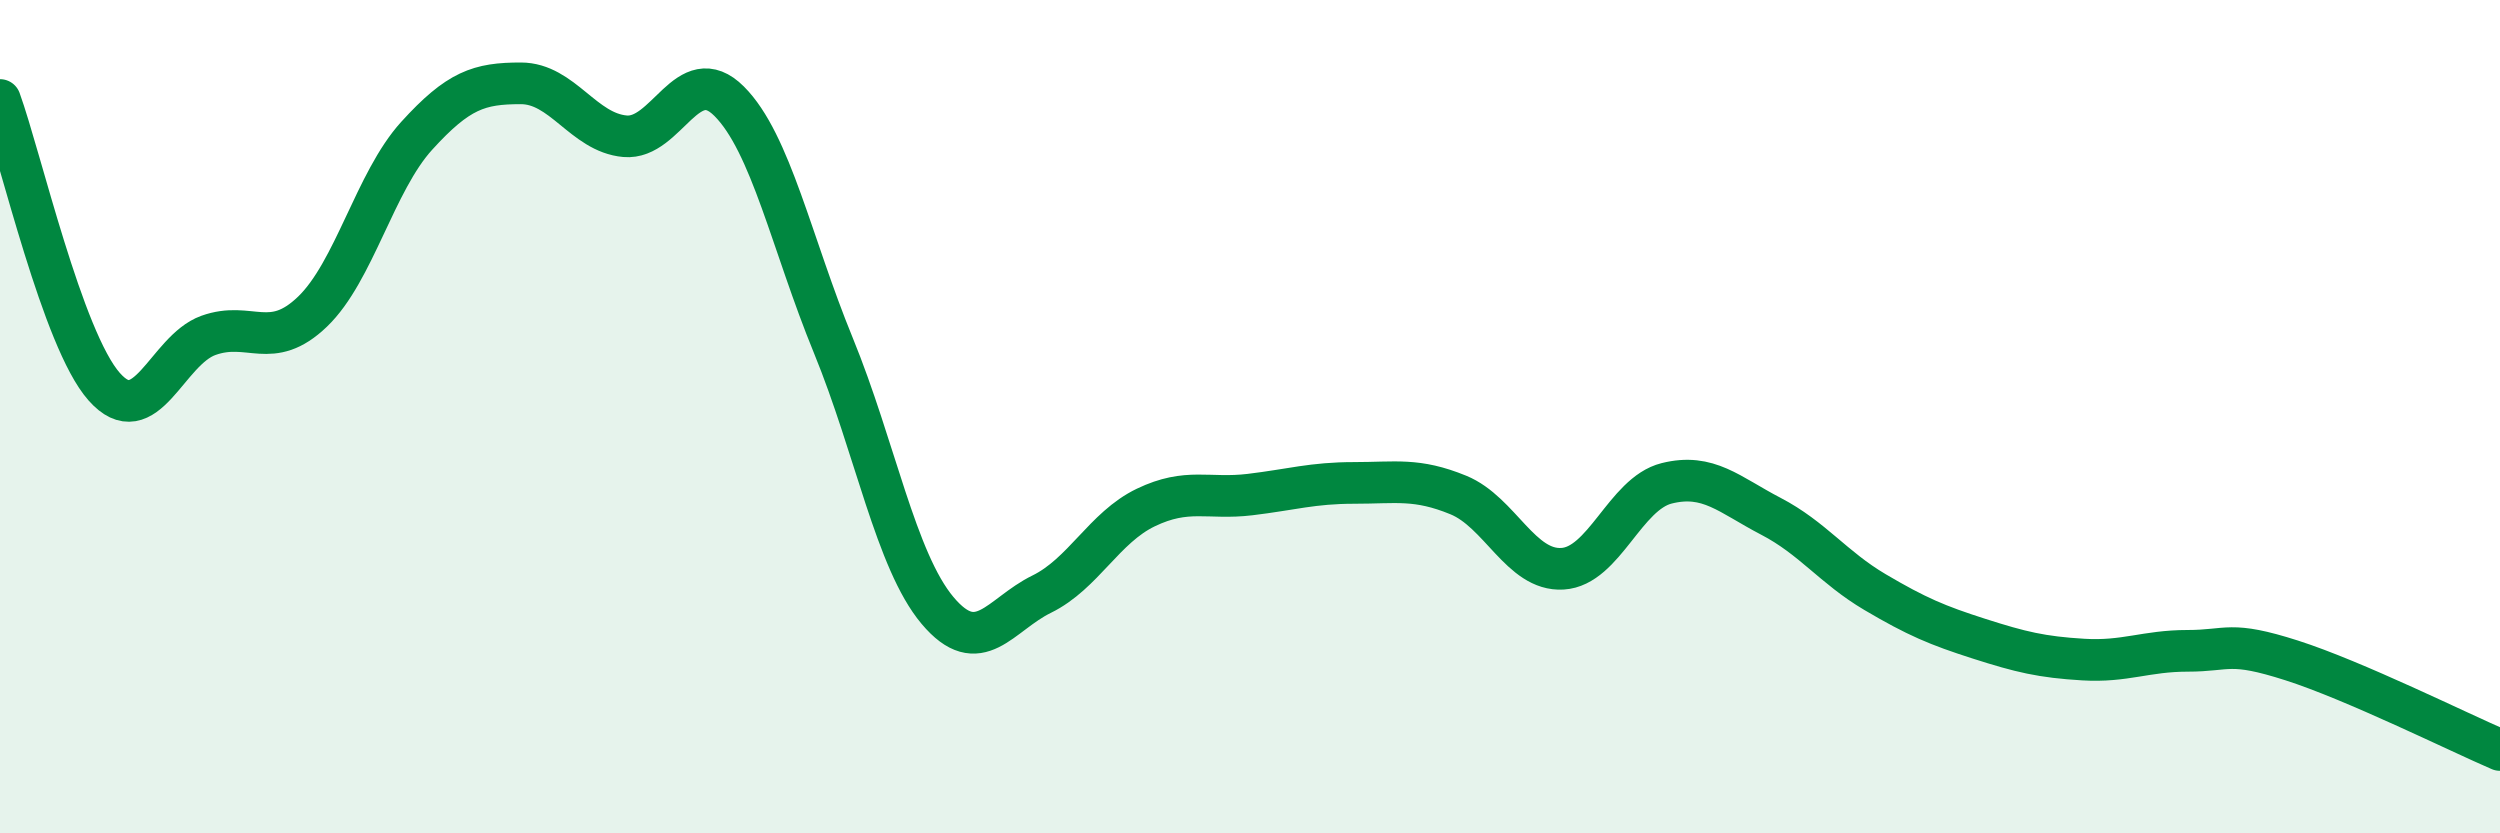
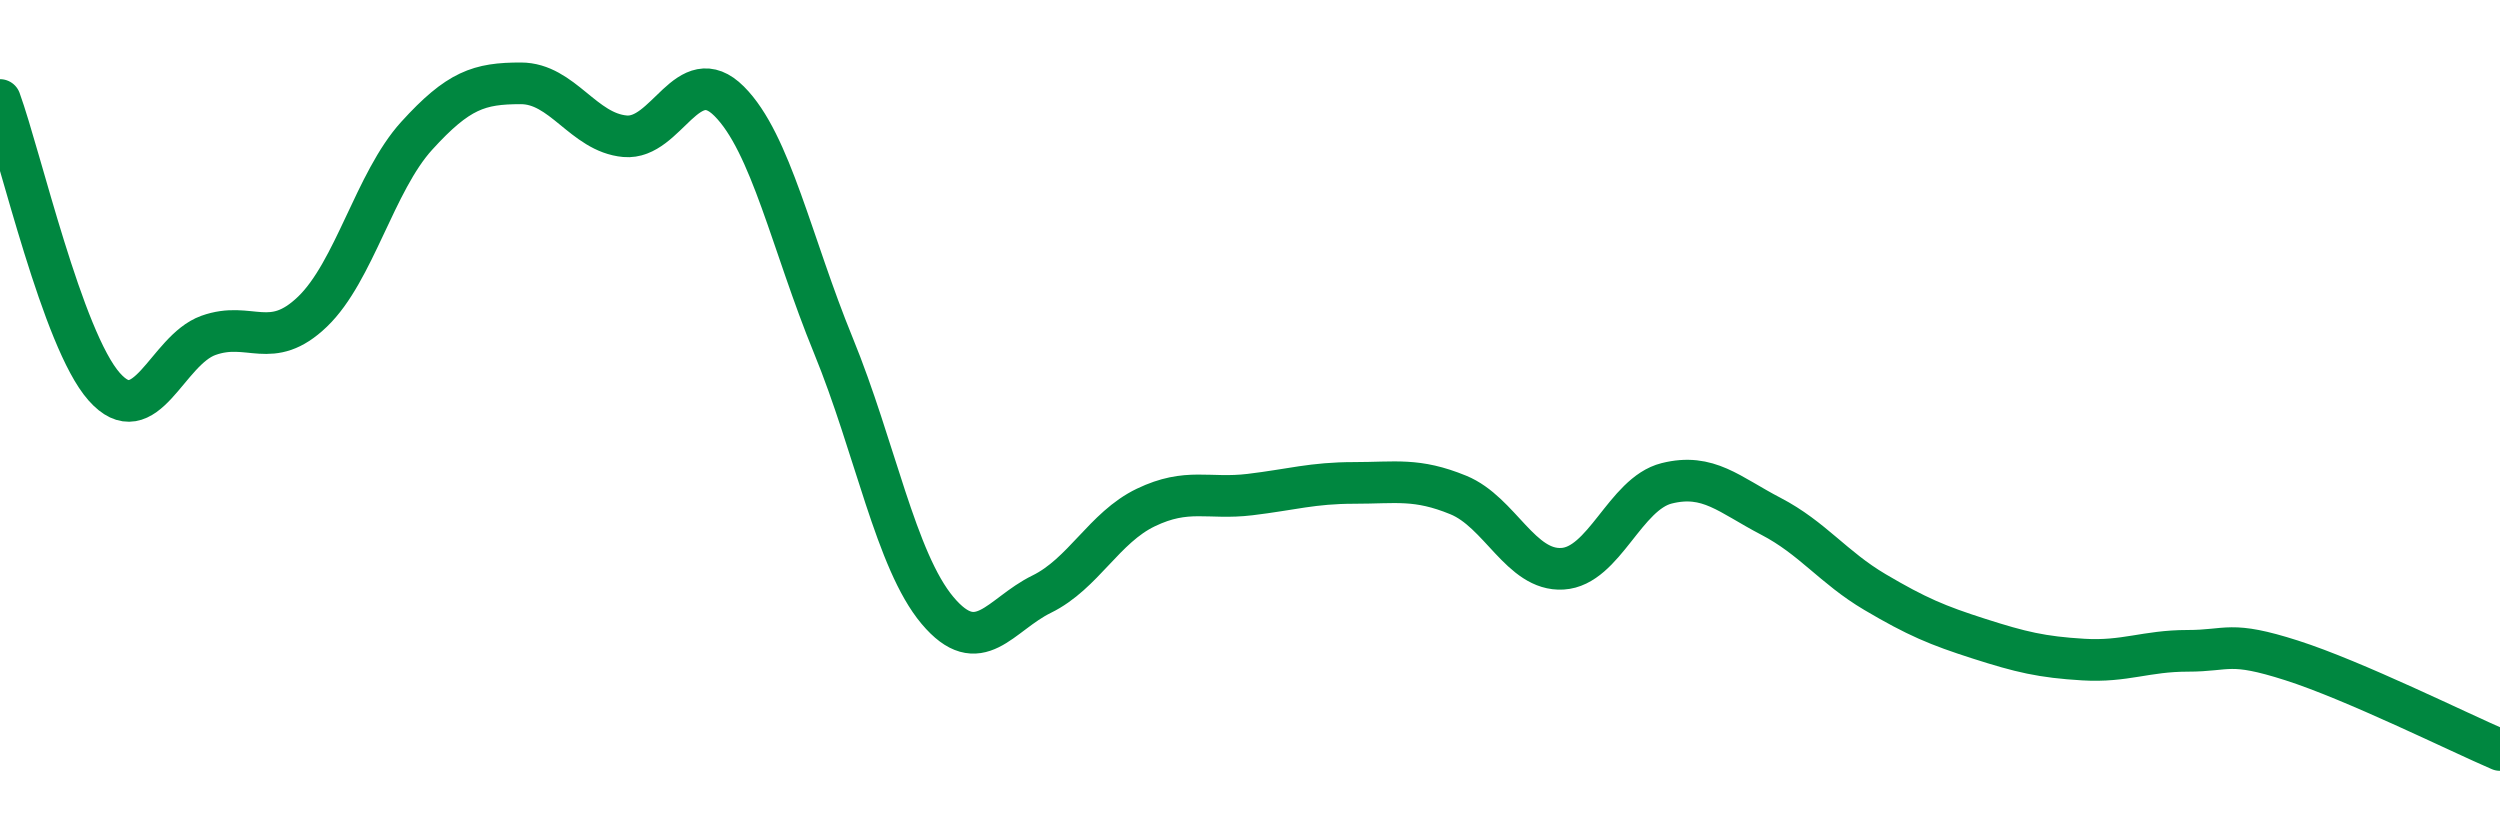
<svg xmlns="http://www.w3.org/2000/svg" width="60" height="20" viewBox="0 0 60 20">
-   <path d="M 0,2.4 C 0.5,3.78 1.5,8.15 2.5,9.28 C 3.5,10.41 4,8.41 5,8.05 C 6,7.69 6.5,8.44 7.5,7.48 C 8.5,6.52 9,4.36 10,3.26 C 11,2.16 11.5,2 12.5,2 C 13.5,2 14,3.18 15,3.27 C 16,3.36 16.5,1.43 17.5,2.43 C 18.5,3.43 19,5.85 20,8.29 C 21,10.73 21.5,13.46 22.5,14.65 C 23.5,15.84 24,14.75 25,14.26 C 26,13.77 26.5,12.66 27.5,12.18 C 28.5,11.7 29,11.99 30,11.87 C 31,11.75 31.5,11.59 32.5,11.59 C 33.5,11.59 34,11.47 35,11.88 C 36,12.29 36.5,13.71 37.5,13.65 C 38.5,13.59 39,11.85 40,11.6 C 41,11.35 41.5,11.87 42.5,12.39 C 43.5,12.91 44,13.62 45,14.21 C 46,14.8 46.5,15.01 47.5,15.33 C 48.5,15.65 49,15.77 50,15.83 C 51,15.89 51.5,15.62 52.5,15.62 C 53.5,15.62 53.5,15.37 55,15.85 C 56.5,16.33 59,17.57 60,18L60 20L0 20Z" fill="#008740" opacity="0.1" stroke-linecap="round" stroke-linejoin="round" />
  <path d="M 0,2.4 C 0.5,3.78 1.5,8.15 2.5,9.28 C 3.5,10.41 4,8.41 5,8.05 C 6,7.69 6.5,8.44 7.5,7.48 C 8.5,6.52 9,4.36 10,3.26 C 11,2.16 11.5,2 12.5,2 C 13.5,2 14,3.18 15,3.27 C 16,3.36 16.5,1.43 17.5,2.43 C 18.5,3.43 19,5.85 20,8.29 C 21,10.73 21.5,13.46 22.5,14.65 C 23.5,15.84 24,14.75 25,14.26 C 26,13.77 26.5,12.66 27.5,12.18 C 28.5,11.7 29,11.99 30,11.87 C 31,11.75 31.5,11.59 32.5,11.59 C 33.5,11.59 34,11.47 35,11.88 C 36,12.29 36.5,13.71 37.5,13.65 C 38.5,13.59 39,11.85 40,11.6 C 41,11.35 41.5,11.87 42.5,12.39 C 43.5,12.91 44,13.62 45,14.21 C 46,14.8 46.5,15.01 47.5,15.33 C 48.5,15.65 49,15.77 50,15.83 C 51,15.89 51.5,15.62 52.5,15.62 C 53.5,15.62 53.5,15.37 55,15.85 C 56.5,16.33 59,17.57 60,18" stroke="#008740" stroke-width="1" fill="none" stroke-linecap="round" stroke-linejoin="round" />
</svg>